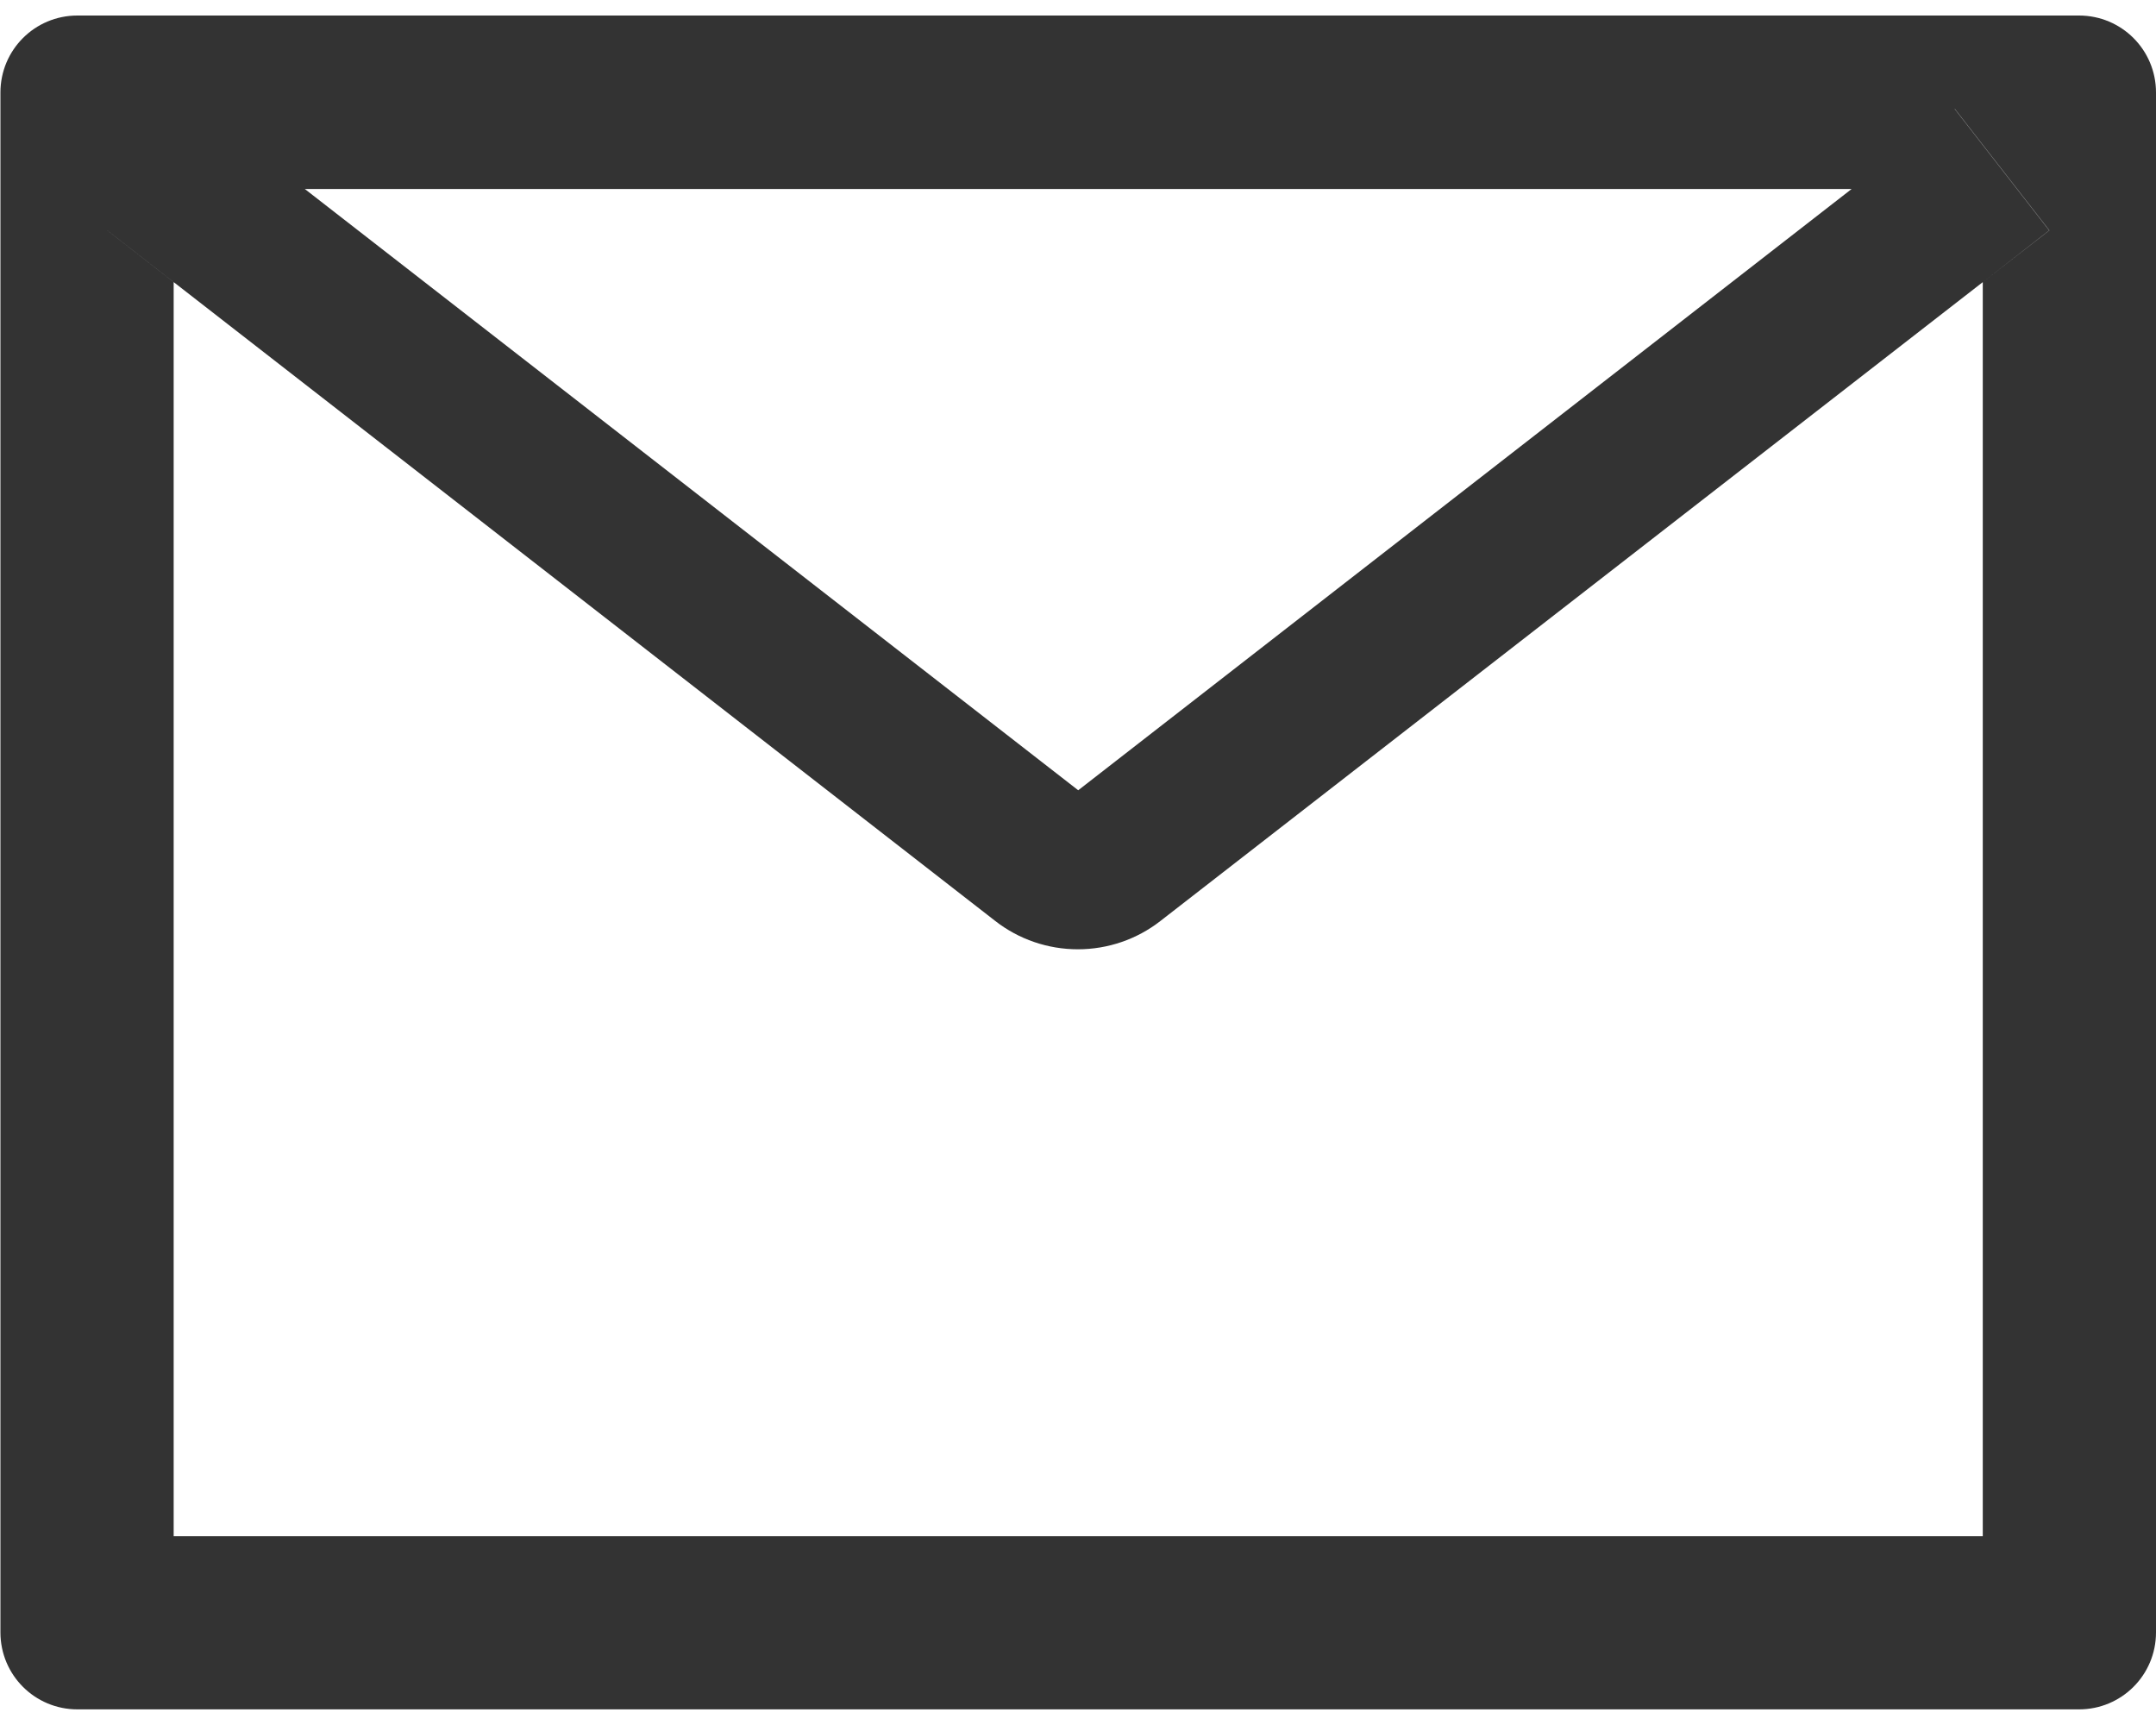
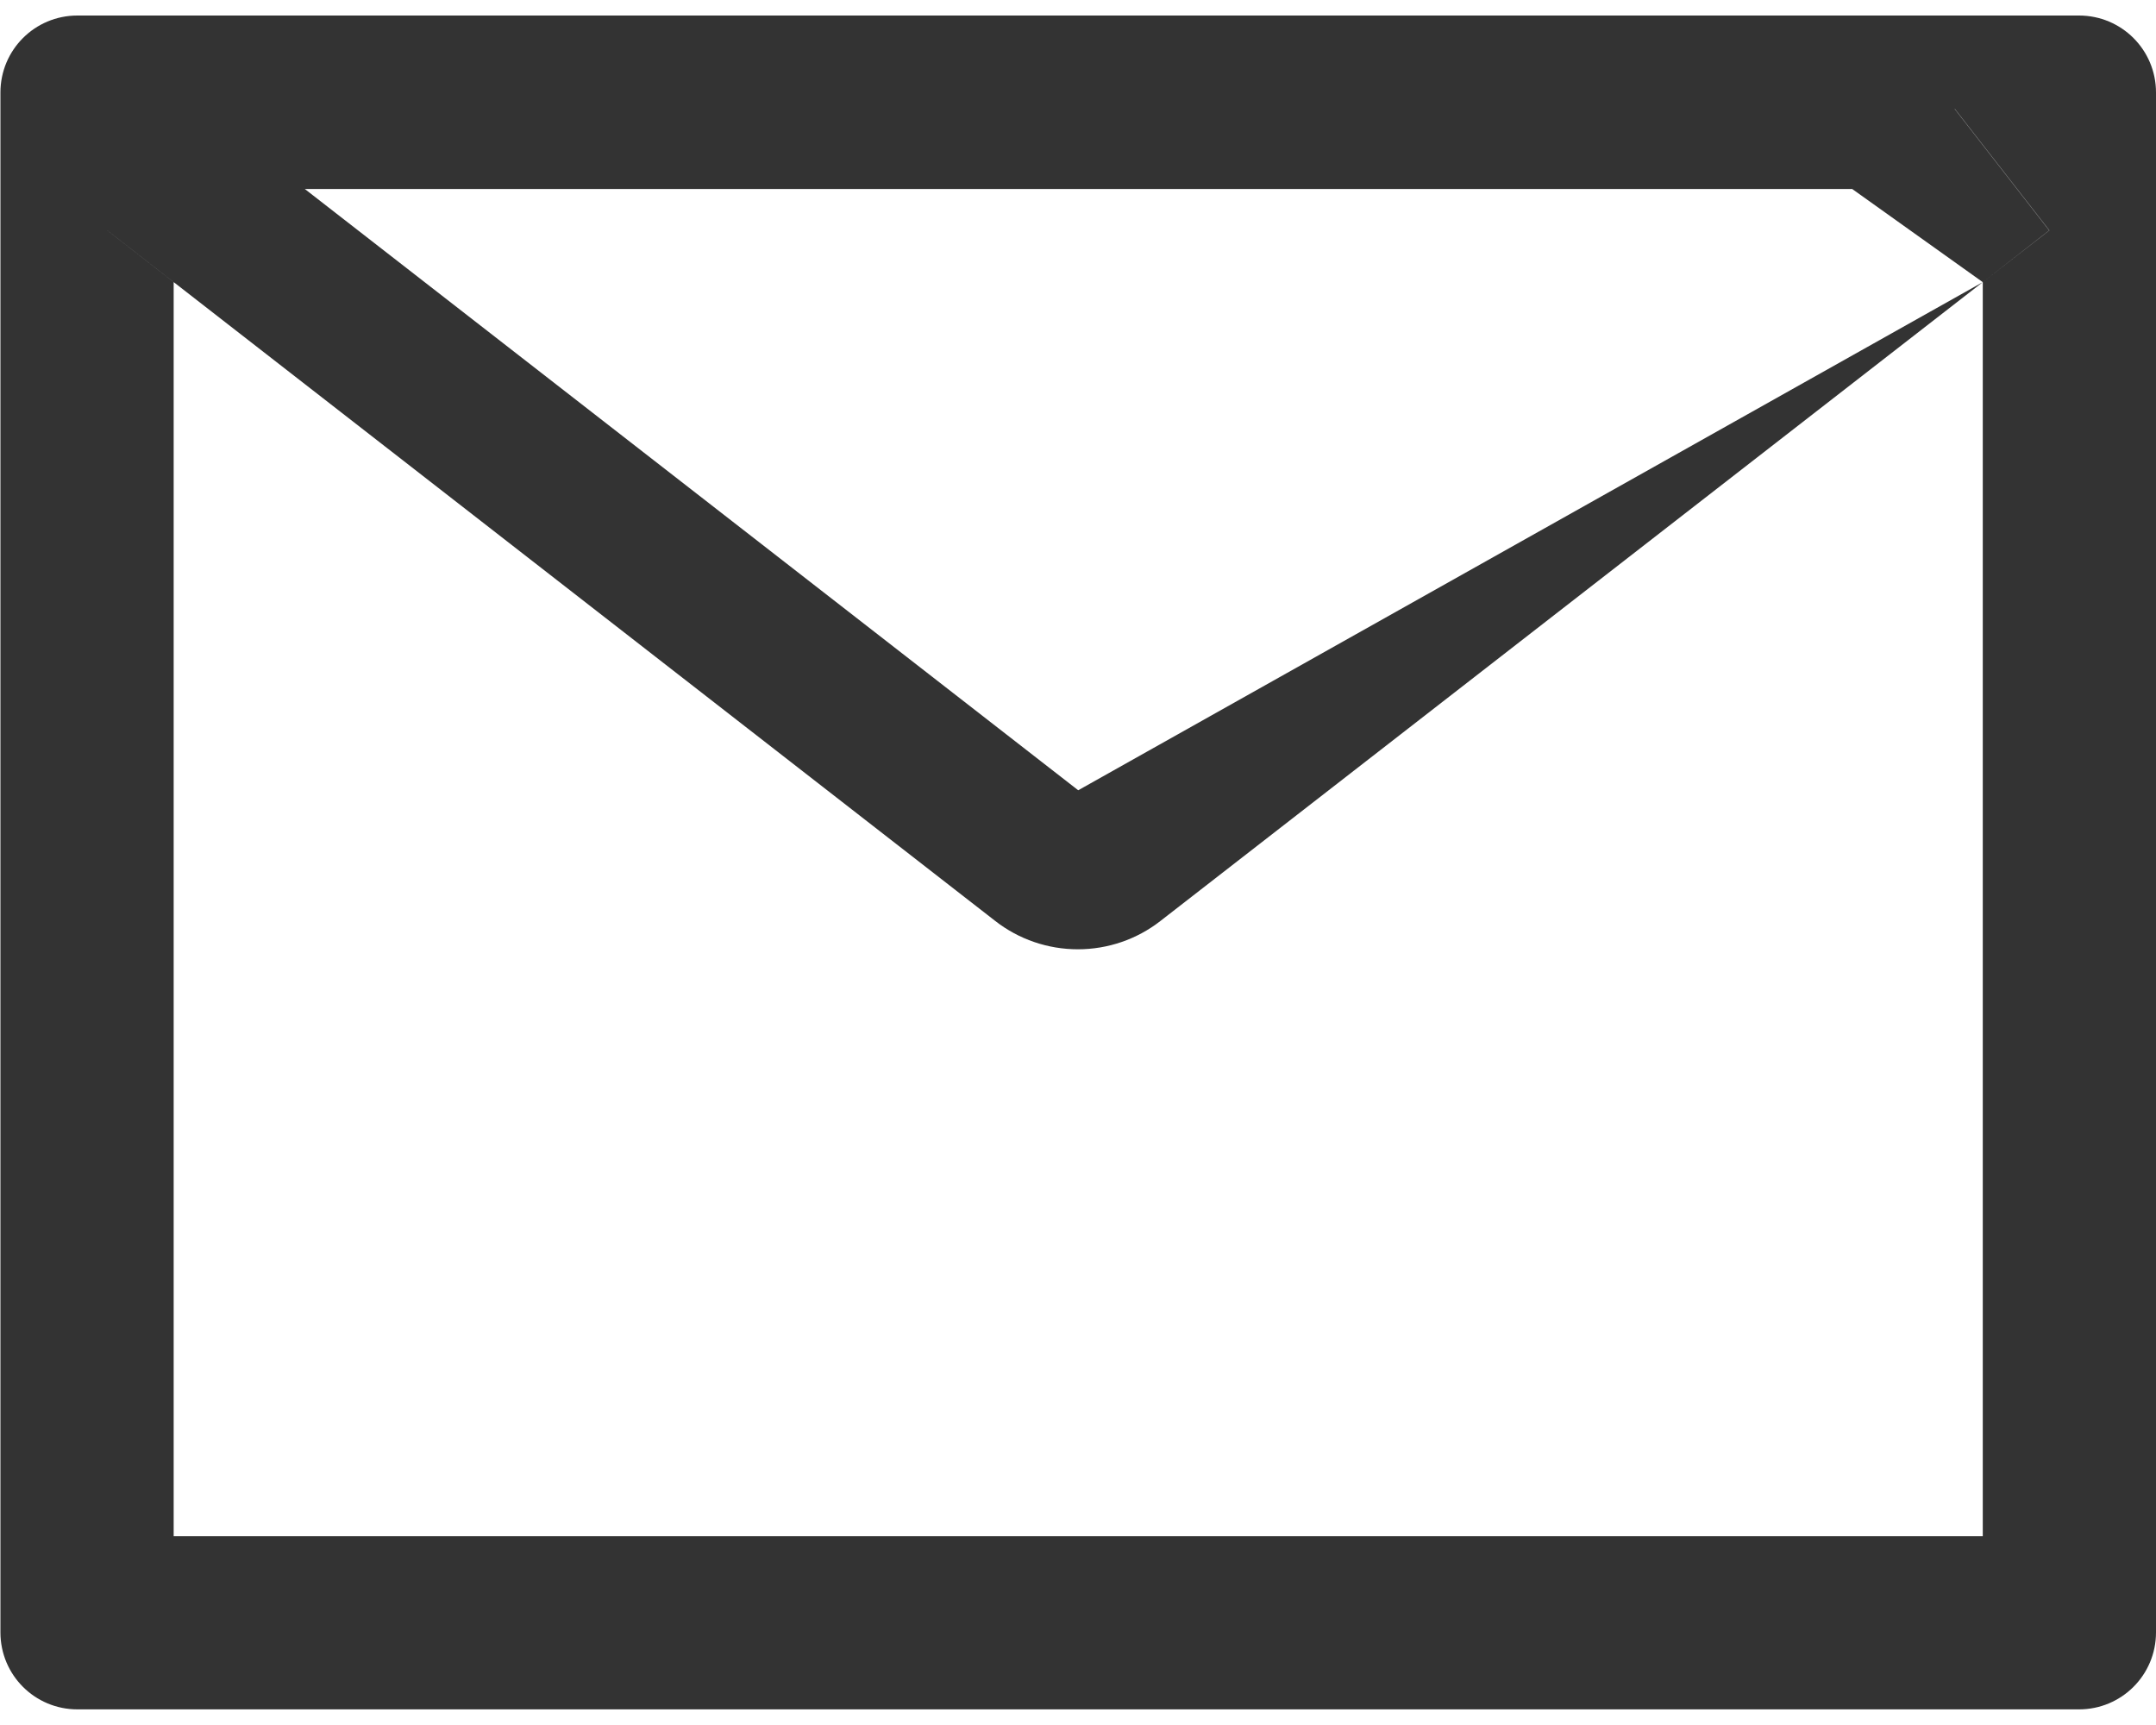
<svg xmlns="http://www.w3.org/2000/svg" width="20" height="16" viewBox="0 0 20 16" fill="none">
-   <path d="M19.286 0.144H0.718C0.323 0.144 0.004 0.463 0.004 0.858V15.141C0.004 15.536 0.323 15.855 0.718 15.855H19.286C19.681 15.855 20 15.536 20 15.141V0.858C20 0.463 19.681 0.144 19.286 0.144ZM18.393 2.617V14.249H1.611V2.617L0.995 2.137L1.872 1.01L2.827 1.753H17.179L18.134 1.01L19.011 2.137L18.393 2.617ZM17.179 1.751L10.002 7.33L2.825 1.751L1.87 1.008L0.993 2.135L1.609 2.615L9.232 8.542C9.451 8.713 9.721 8.805 9.999 8.805C10.276 8.805 10.546 8.713 10.765 8.542L18.393 2.617L19.009 2.137L18.132 1.01L17.179 1.751Z" fill="#333333" />
+   <path d="M19.286 0.144H0.718C0.323 0.144 0.004 0.463 0.004 0.858V15.141C0.004 15.536 0.323 15.855 0.718 15.855H19.286C19.681 15.855 20 15.536 20 15.141V0.858C20 0.463 19.681 0.144 19.286 0.144ZM18.393 2.617V14.249H1.611V2.617L0.995 2.137L1.872 1.01L2.827 1.753H17.179L18.134 1.01L19.011 2.137L18.393 2.617ZL10.002 7.33L2.825 1.751L1.87 1.008L0.993 2.135L1.609 2.615L9.232 8.542C9.451 8.713 9.721 8.805 9.999 8.805C10.276 8.805 10.546 8.713 10.765 8.542L18.393 2.617L19.009 2.137L18.132 1.01L17.179 1.751Z" fill="#333333" />
</svg>